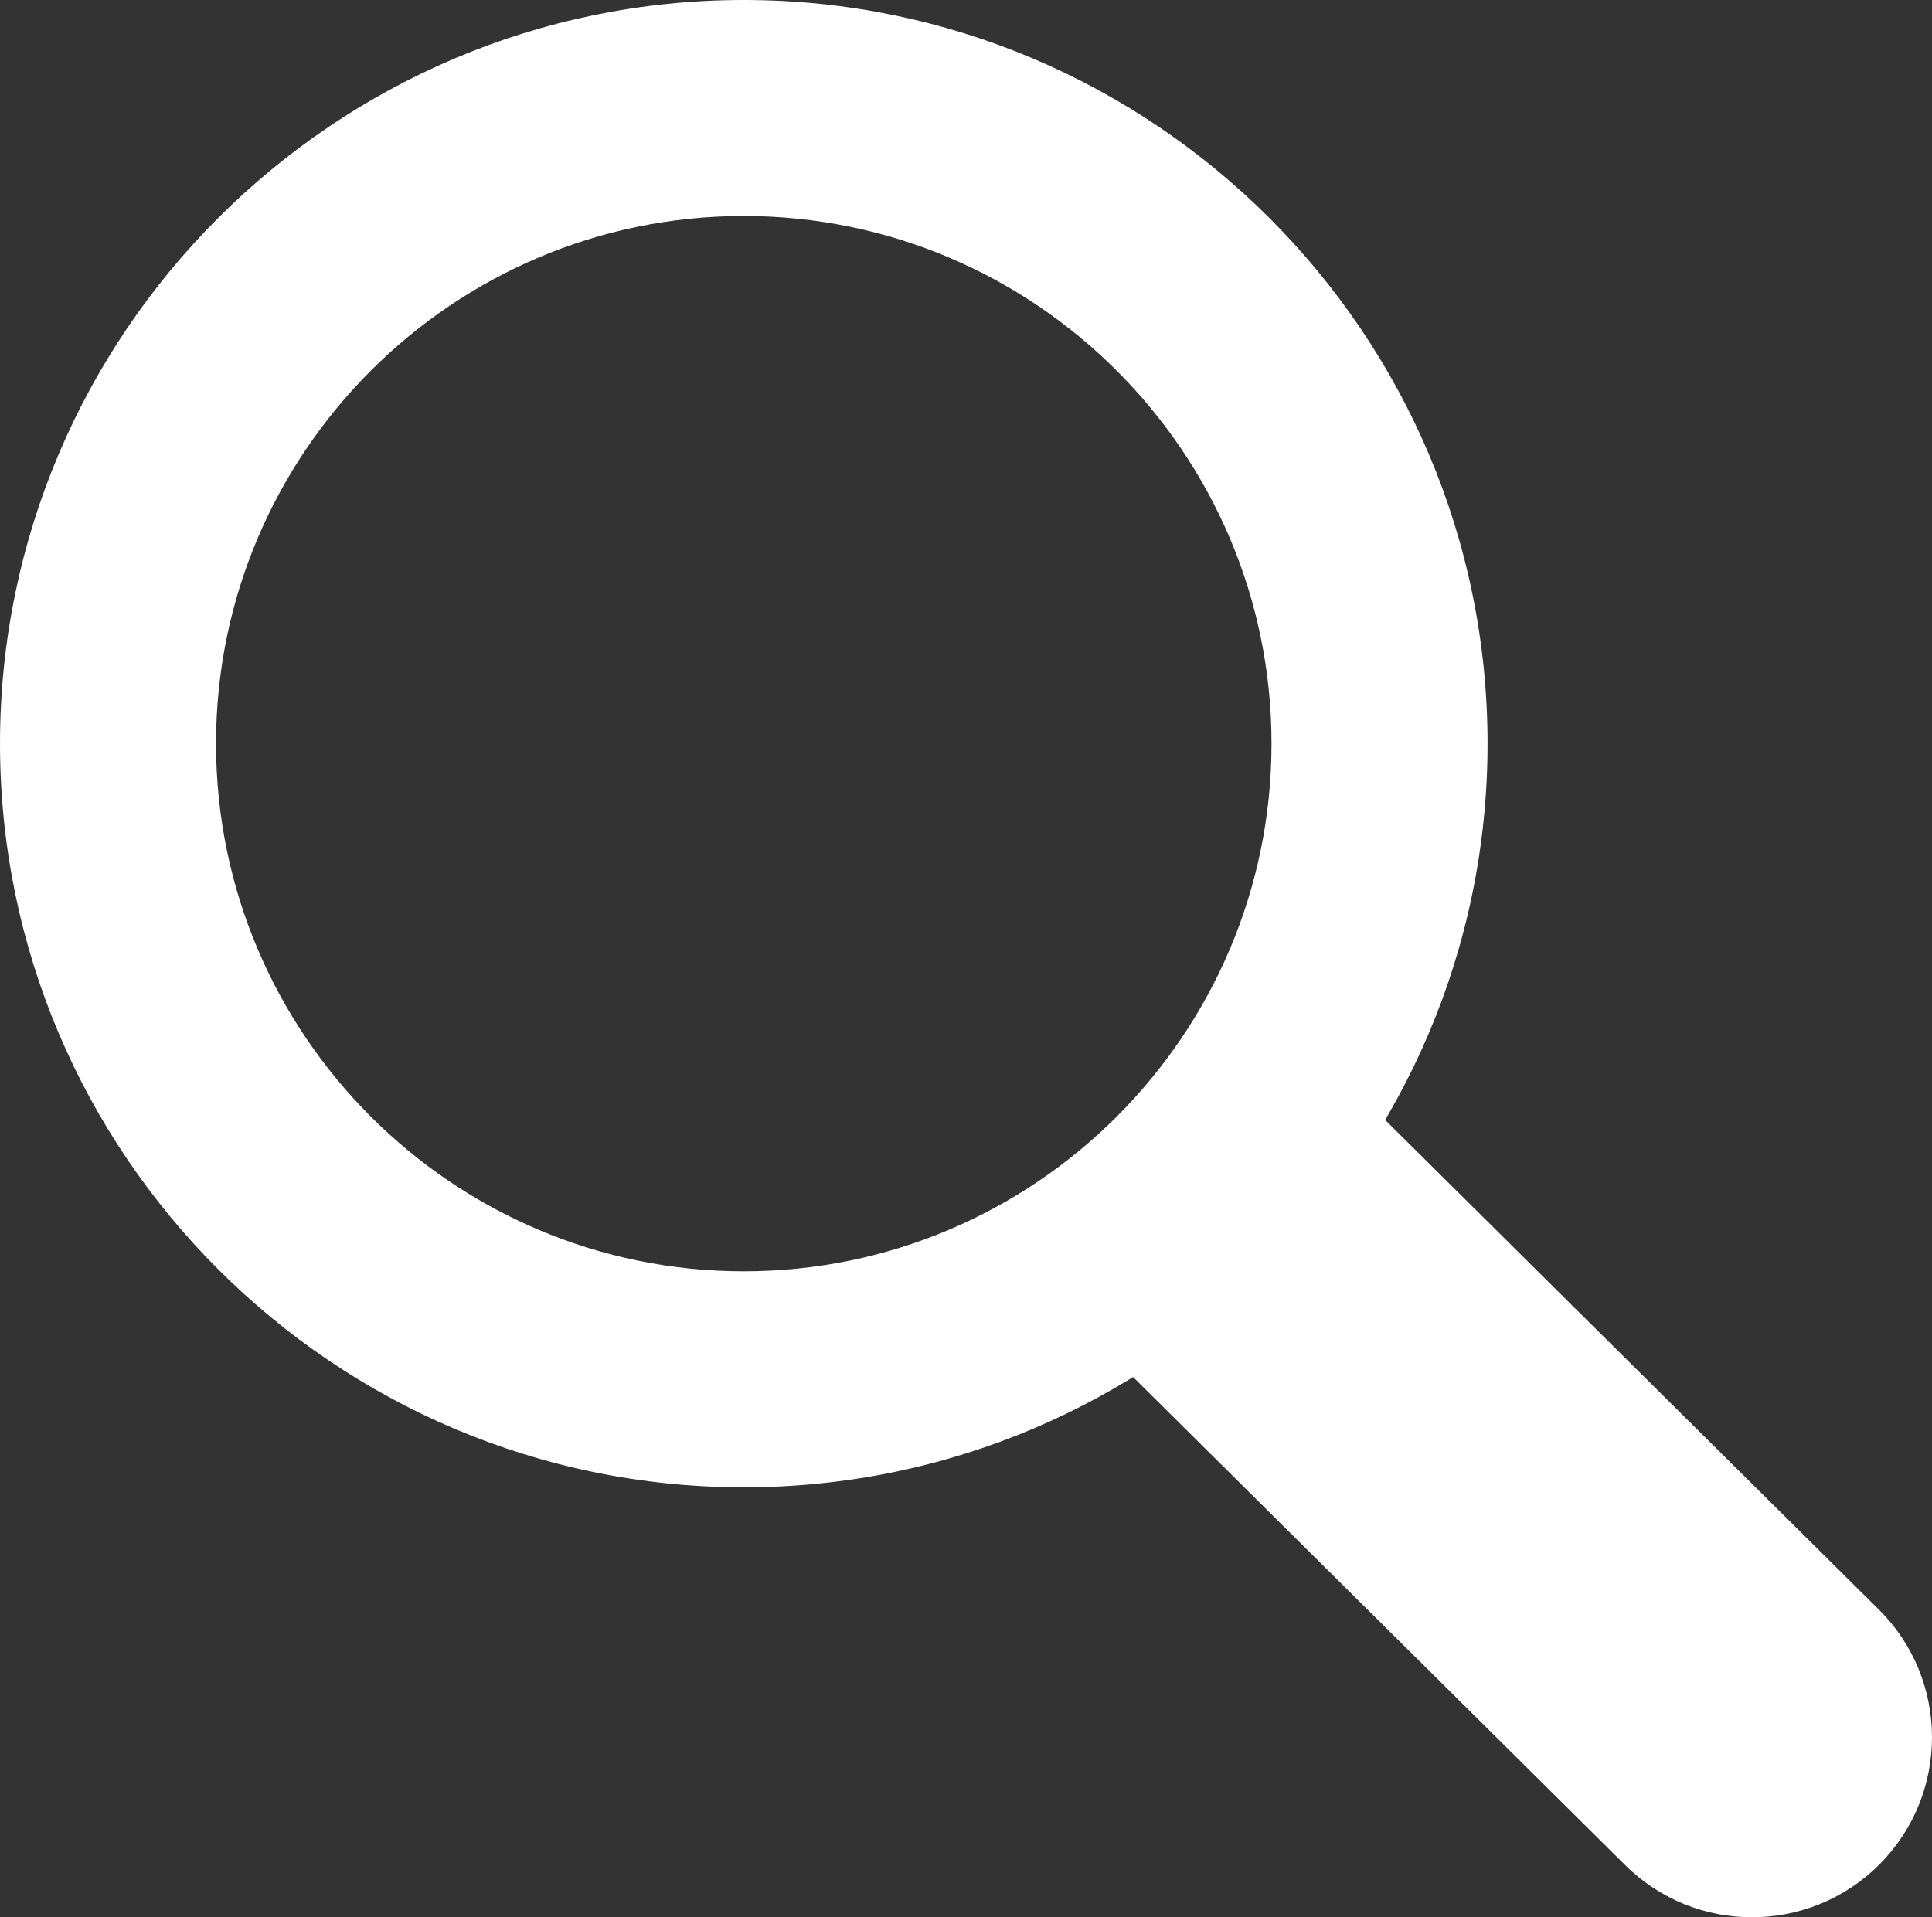
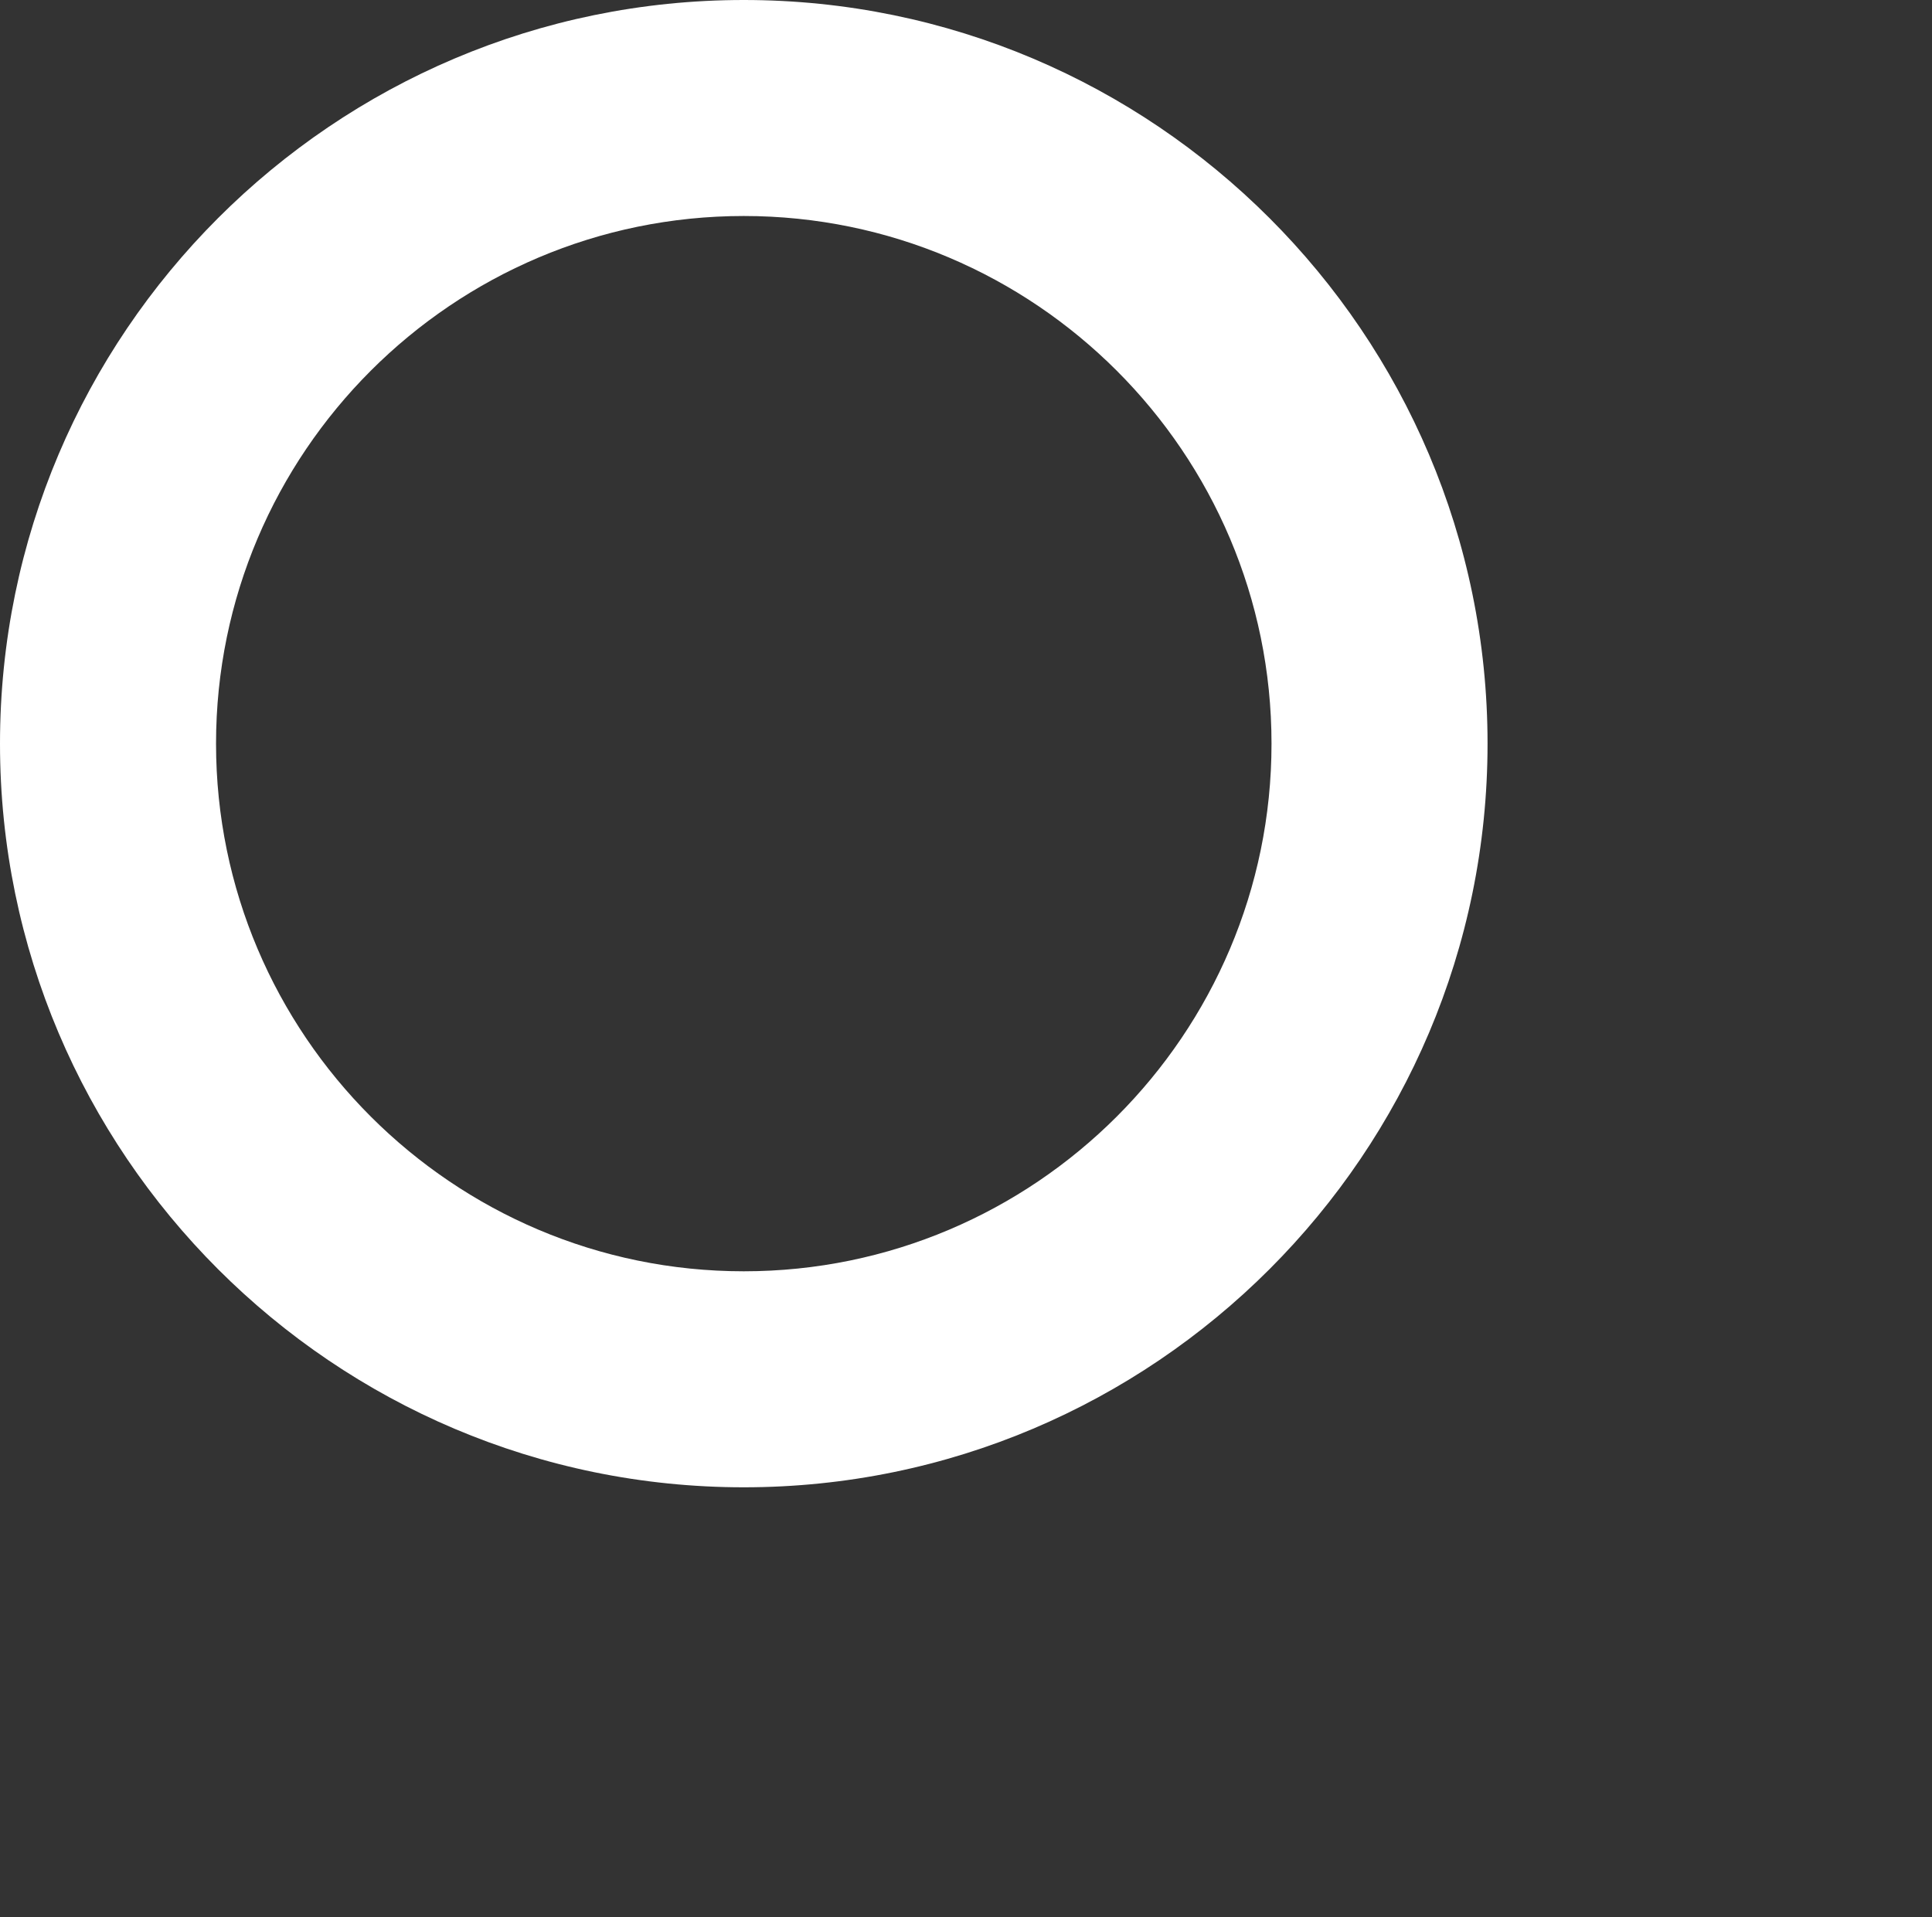
<svg xmlns="http://www.w3.org/2000/svg" version="1.1" id="レイヤー_1" x="0px" y="0px" width="300px" height="297.762px" viewBox="0 0 300 297.762" enable-background="new 0 0 300 297.762" xml:space="preserve">
  <rect x="0" y="0" width="300" height="297.762" fill="#333333" stroke="none" />
  <g>
    <path fill="#FFFFFF" d="M115.494,230.985C51.81,230.985,0,179.175,0,115.491C0,51.81,51.81,0,115.494,0   c63.681,0,115.492,51.81,115.492,115.491C230.986,179.175,179.175,230.985,115.494,230.985z M115.494,33.546   c-45.186,0-81.948,36.76-81.948,81.945c0,45.186,36.762,81.947,81.948,81.947c45.185,0,81.946-36.761,81.946-81.947   C197.44,70.307,160.679,33.546,115.494,33.546z" />
-     <path fill="#FFFFFF" d="M272.044,297.762c-7.118,0-14.235-2.7-19.688-8.106L175.17,213.09   c-10.964-10.874-11.034-28.573-0.162-39.534c10.872-10.964,28.571-11.033,39.536-0.161l77.187,76.563   c10.963,10.874,11.035,28.574,0.163,39.535C286.428,295.003,279.234,297.762,272.044,297.762z" />
  </g>
</svg>